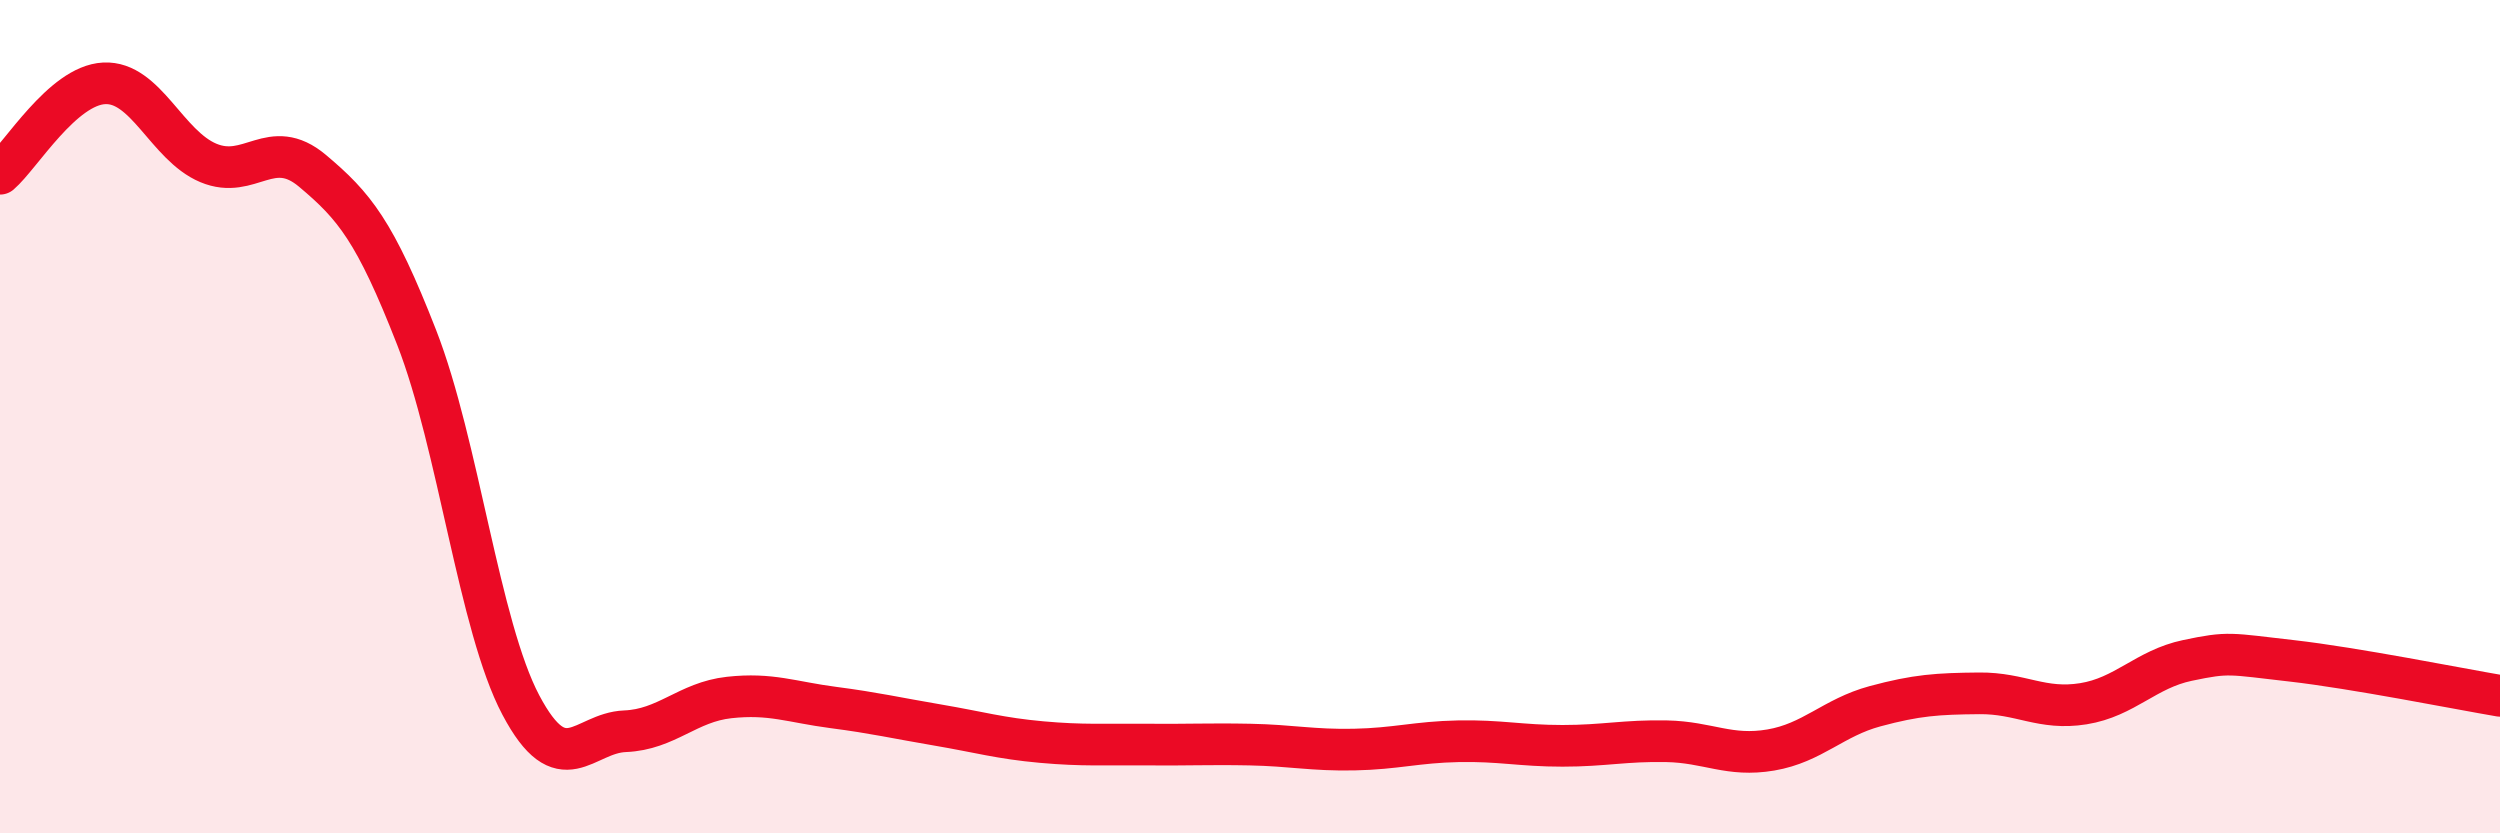
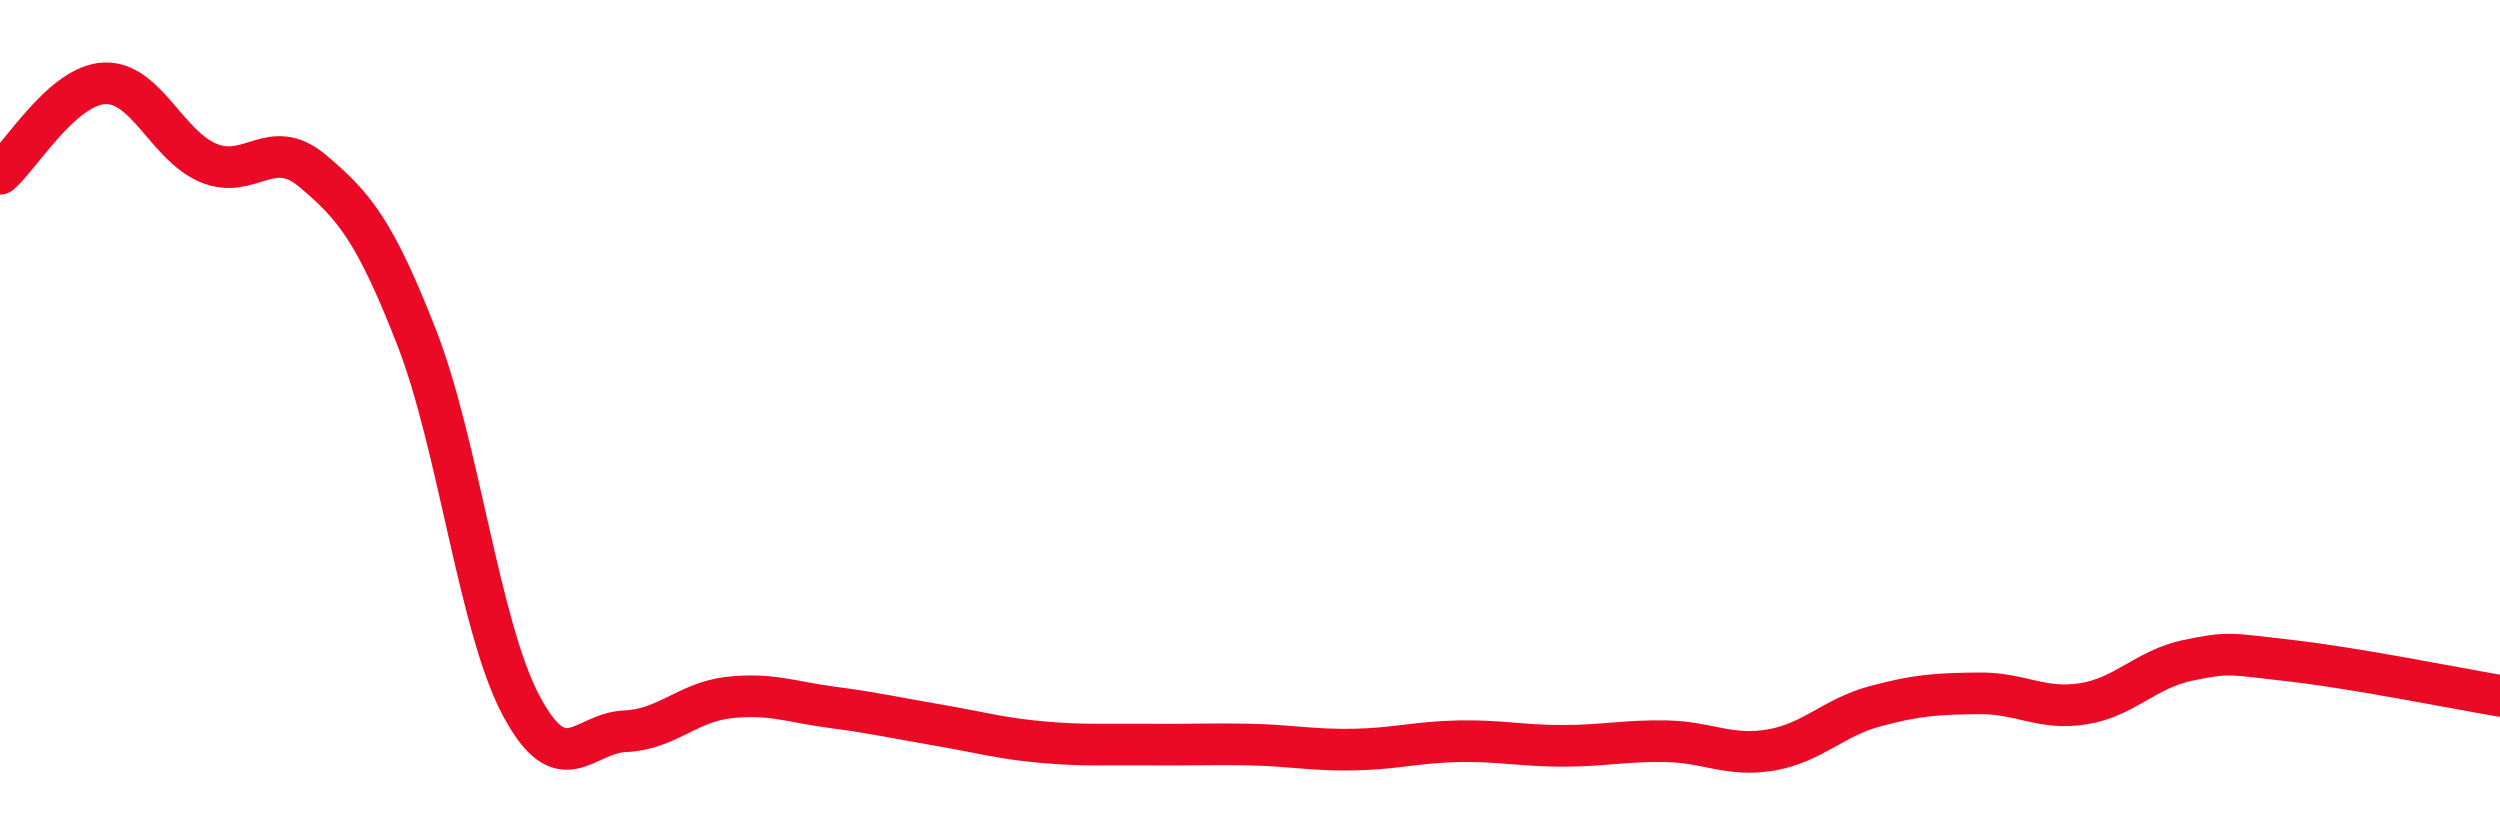
<svg xmlns="http://www.w3.org/2000/svg" width="60" height="20" viewBox="0 0 60 20">
-   <path d="M 0,4.17 C 0.5,3.74 1.5,2.05 2.5,2 C 3.5,1.95 4,3.49 5,3.91 C 6,4.33 6.5,3.26 7.5,4.1 C 8.5,4.94 9,5.54 10,8.1 C 11,10.66 11.5,15.03 12.5,16.92 C 13.5,18.81 14,17.59 15,17.55 C 16,17.51 16.5,16.85 17.5,16.74 C 18.5,16.63 19,16.85 20,16.98 C 21,17.11 21.5,17.23 22.5,17.4 C 23.5,17.57 24,17.72 25,17.81 C 26,17.9 26.5,17.86 27.5,17.87 C 28.5,17.88 29,17.85 30,17.87 C 31,17.89 31.5,18.01 32.5,17.99 C 33.5,17.97 34,17.81 35,17.79 C 36,17.77 36.5,17.9 37.5,17.9 C 38.5,17.9 39,17.77 40,17.79 C 41,17.81 41.5,18.17 42.5,18 C 43.5,17.83 44,17.22 45,16.95 C 46,16.68 46.5,16.65 47.5,16.64 C 48.5,16.63 49,17.05 50,16.89 C 51,16.73 51.5,16.06 52.5,15.85 C 53.5,15.64 53.5,15.69 55,15.86 C 56.5,16.03 59,16.53 60,16.7L60 20L0 20Z" fill="#EB0A25" opacity="0.1" stroke-linecap="round" stroke-linejoin="round" />
  <path d="M 0,4.17 C 0.5,3.74 1.5,2.05 2.5,2 C 3.5,1.95 4,3.49 5,3.91 C 6,4.33 6.5,3.26 7.5,4.1 C 8.5,4.94 9,5.54 10,8.1 C 11,10.66 11.5,15.03 12.5,16.92 C 13.5,18.81 14,17.59 15,17.55 C 16,17.51 16.5,16.85 17.5,16.74 C 18.5,16.63 19,16.85 20,16.98 C 21,17.11 21.5,17.23 22.5,17.4 C 23.5,17.57 24,17.72 25,17.81 C 26,17.9 26.5,17.86 27.5,17.87 C 28.5,17.88 29,17.85 30,17.87 C 31,17.89 31.5,18.01 32.5,17.99 C 33.5,17.97 34,17.81 35,17.79 C 36,17.77 36.5,17.9 37.5,17.9 C 38.5,17.9 39,17.77 40,17.79 C 41,17.81 41.5,18.17 42.5,18 C 43.5,17.83 44,17.22 45,16.95 C 46,16.68 46.5,16.65 47.5,16.64 C 48.5,16.63 49,17.05 50,16.89 C 51,16.73 51.5,16.06 52.5,15.85 C 53.5,15.64 53.5,15.69 55,15.86 C 56.5,16.03 59,16.53 60,16.7" stroke="#EB0A25" stroke-width="1" fill="none" stroke-linecap="round" stroke-linejoin="round" />
</svg>